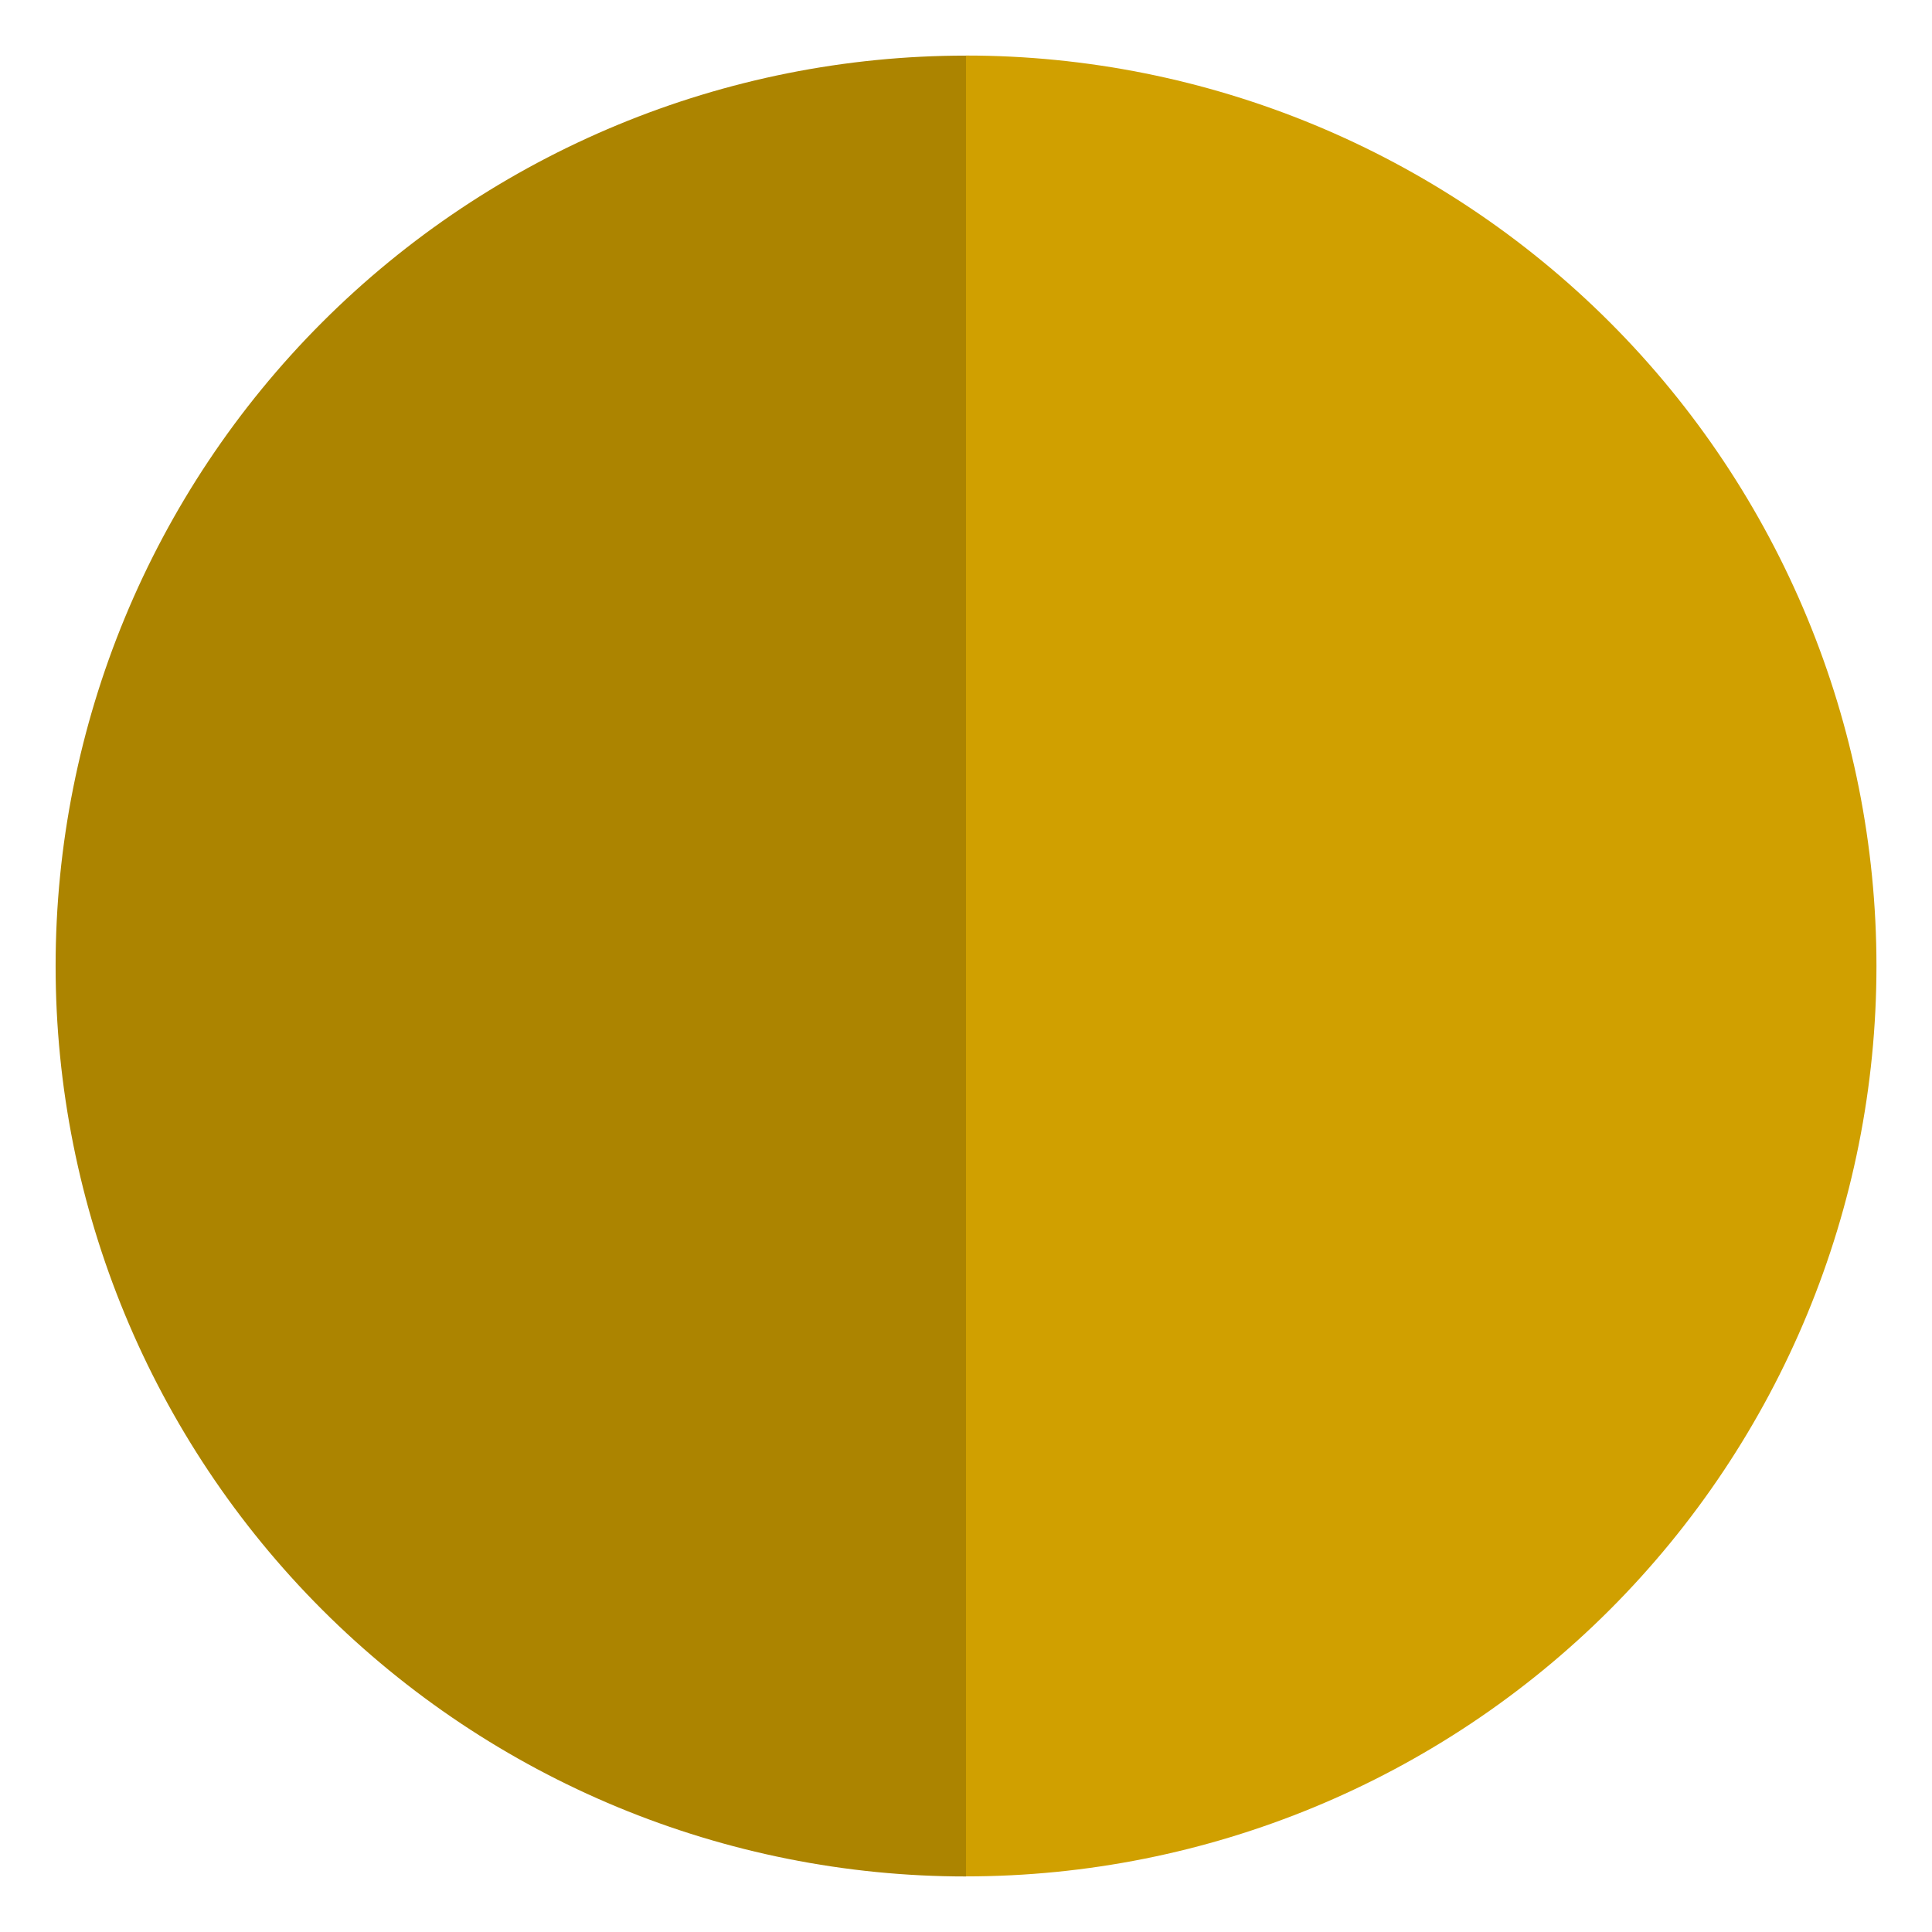
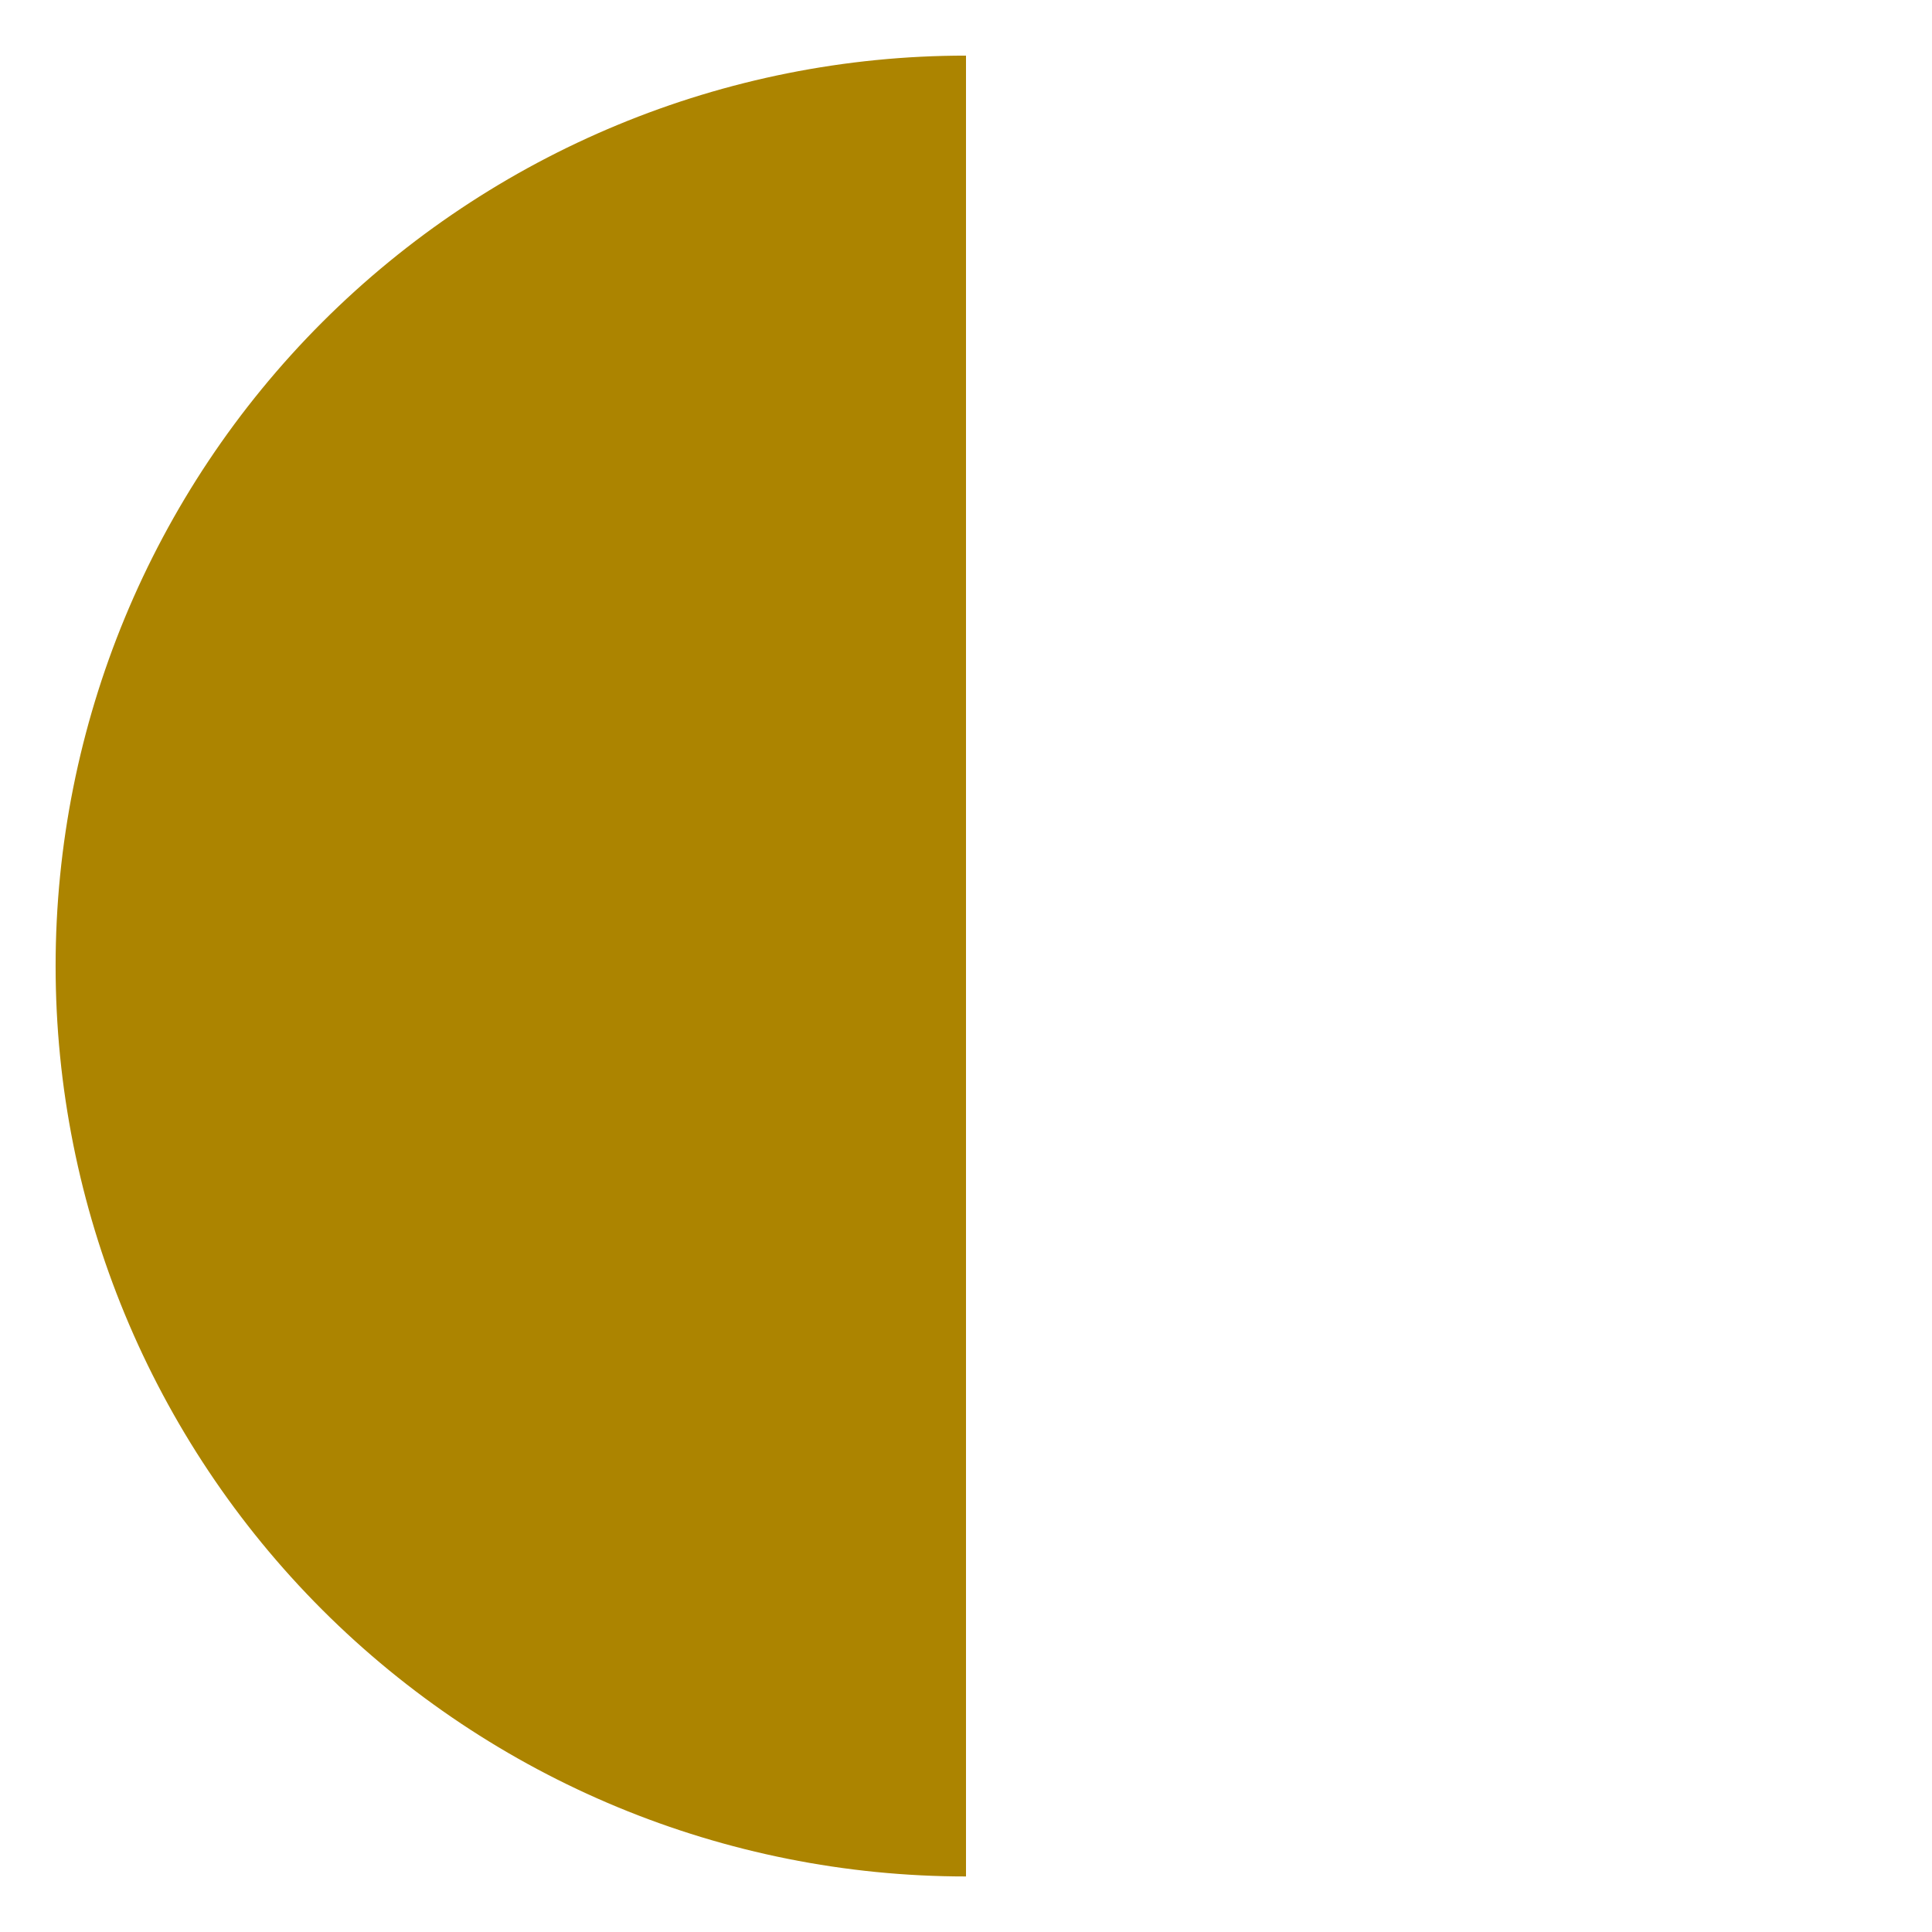
<svg xmlns="http://www.w3.org/2000/svg" width="28" height="28" viewBox="0 0 28 28" fill="none">
-   <path d="M14 27.194C17.499 27.194 20.855 25.804 23.33 23.33C25.804 20.855 27.195 17.499 27.195 14C27.195 10.501 25.804 7.144 23.33 4.67C20.855 2.196 17.499 0.805 14 0.805L14 14L14 27.194Z" fill="#D0A000" />
  <path d="M14 0.806C10.501 0.806 7.145 2.196 4.67 4.67C2.196 7.145 0.806 10.501 0.806 14C0.806 17.5 2.196 20.856 4.67 23.33C7.145 25.804 10.501 27.195 14 27.195L14 14V0.806Z" fill="#AC8400" />
</svg>